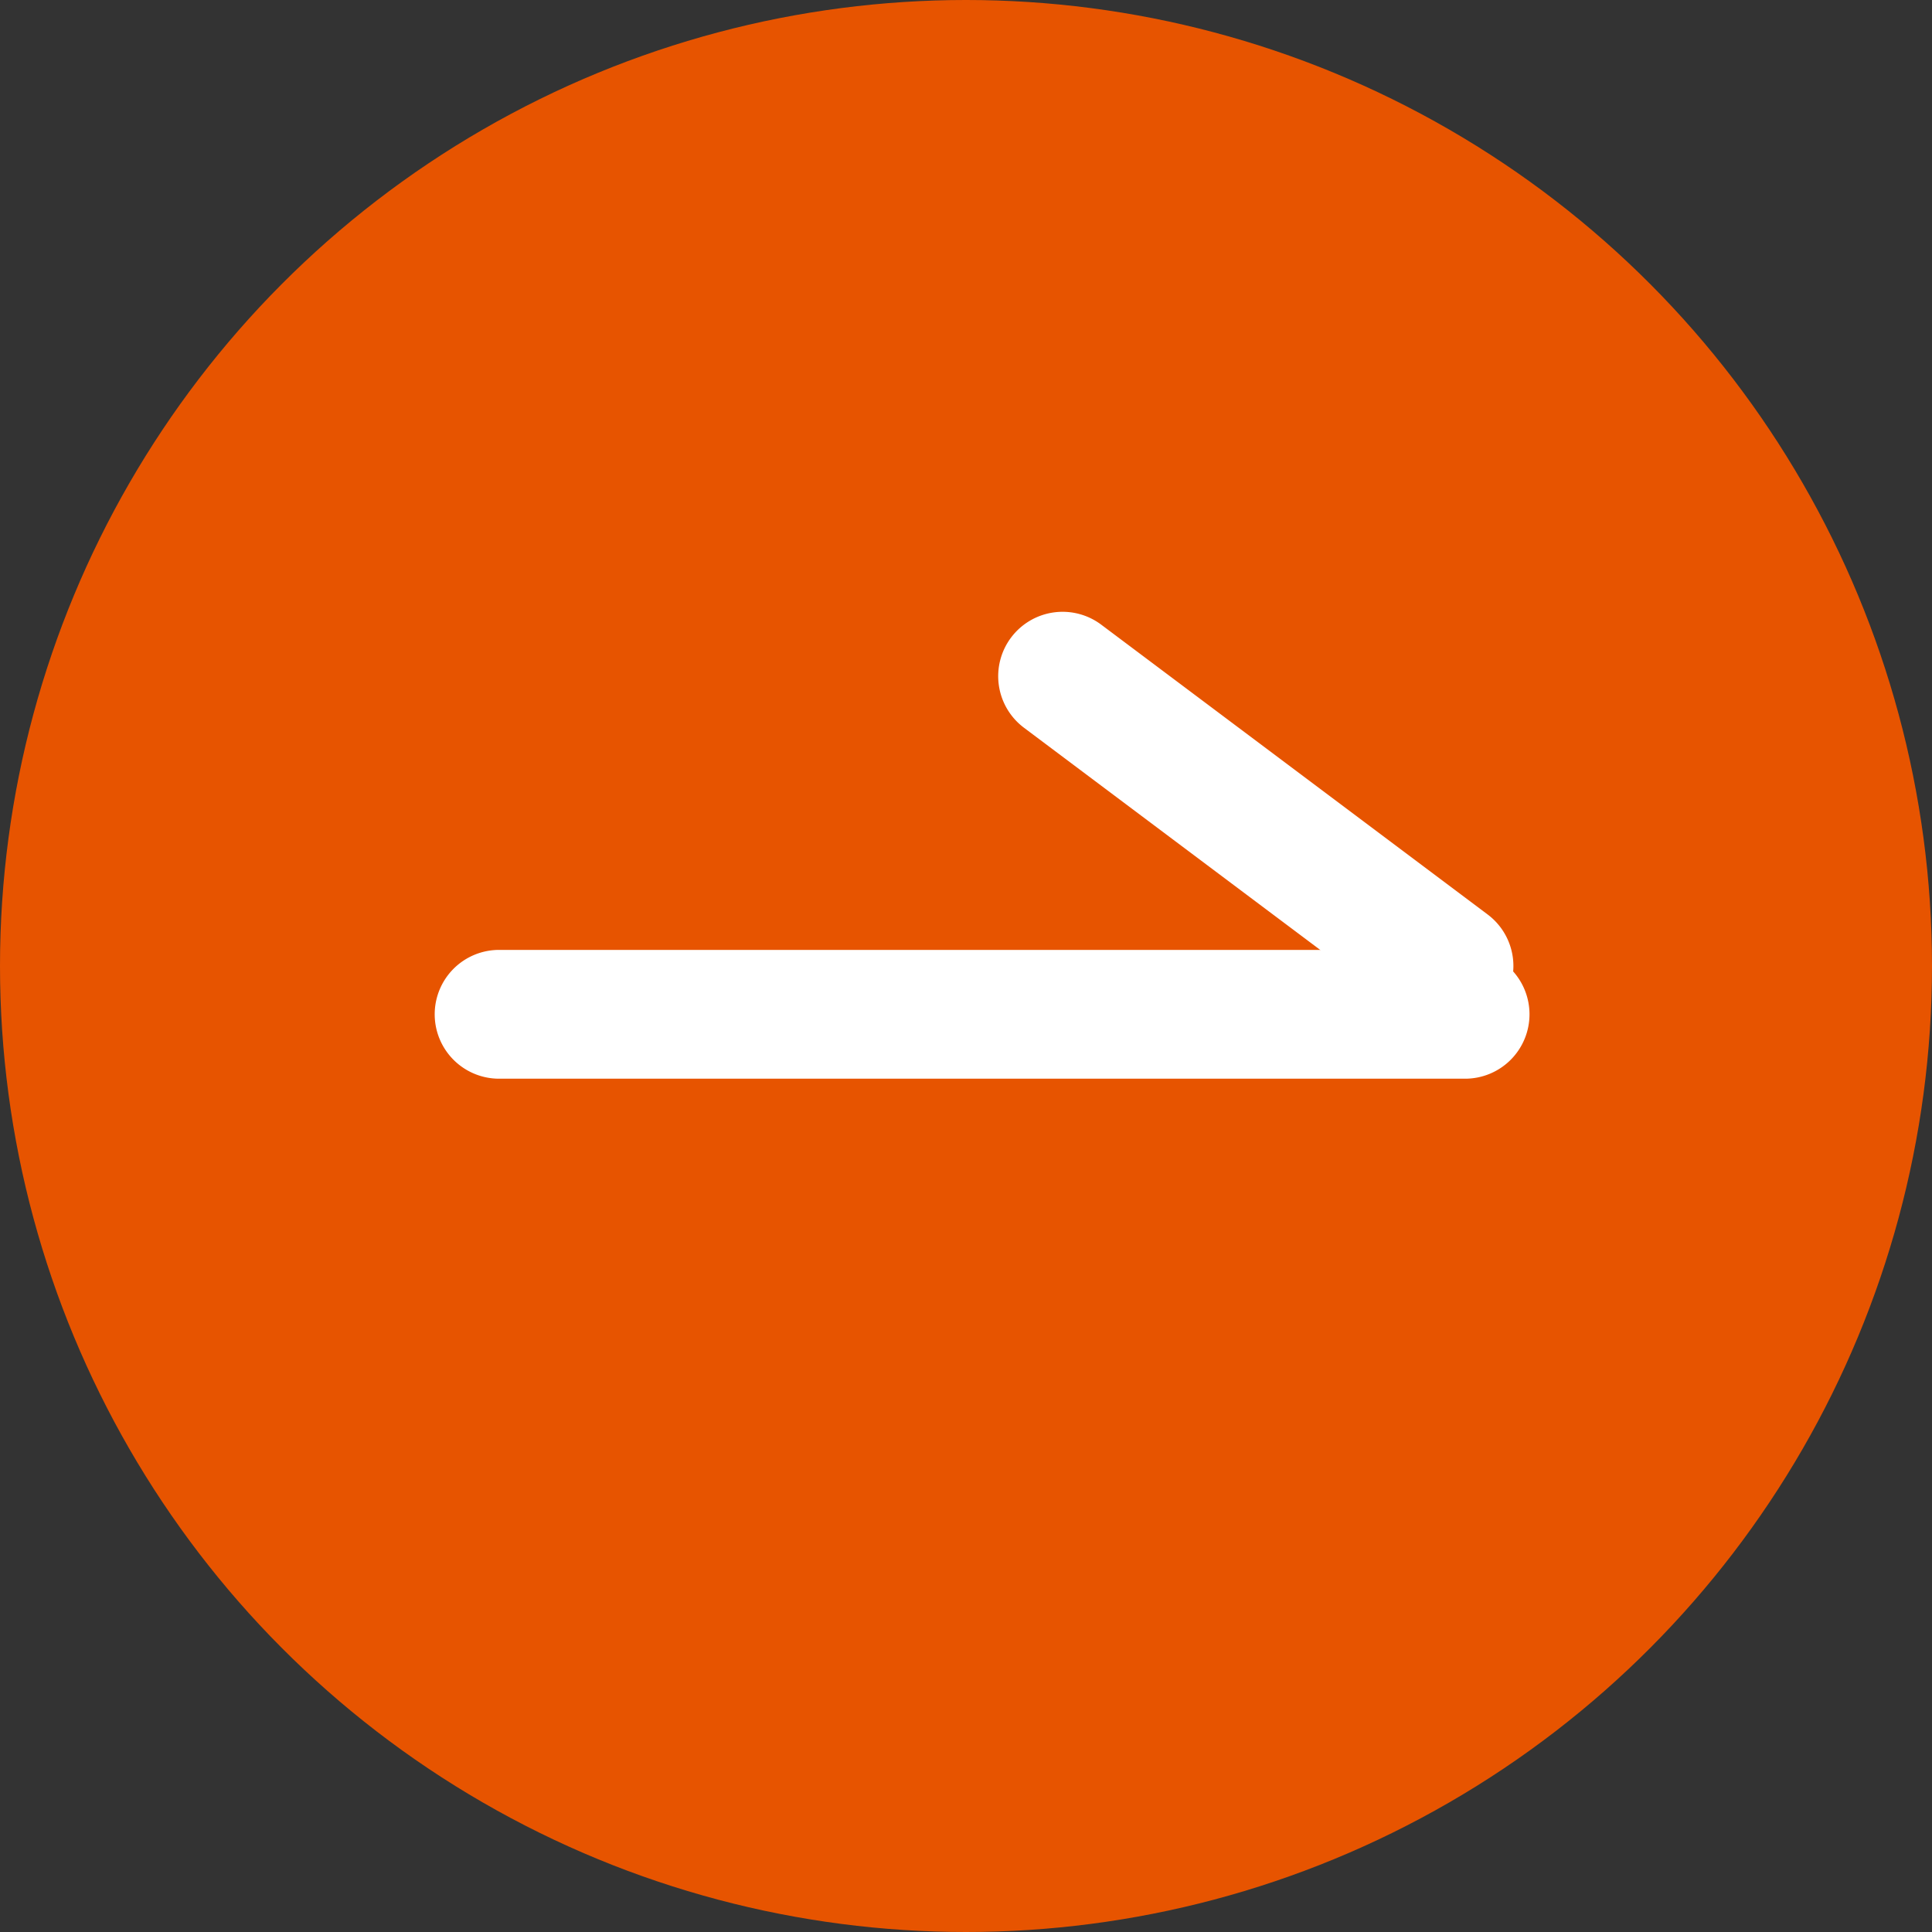
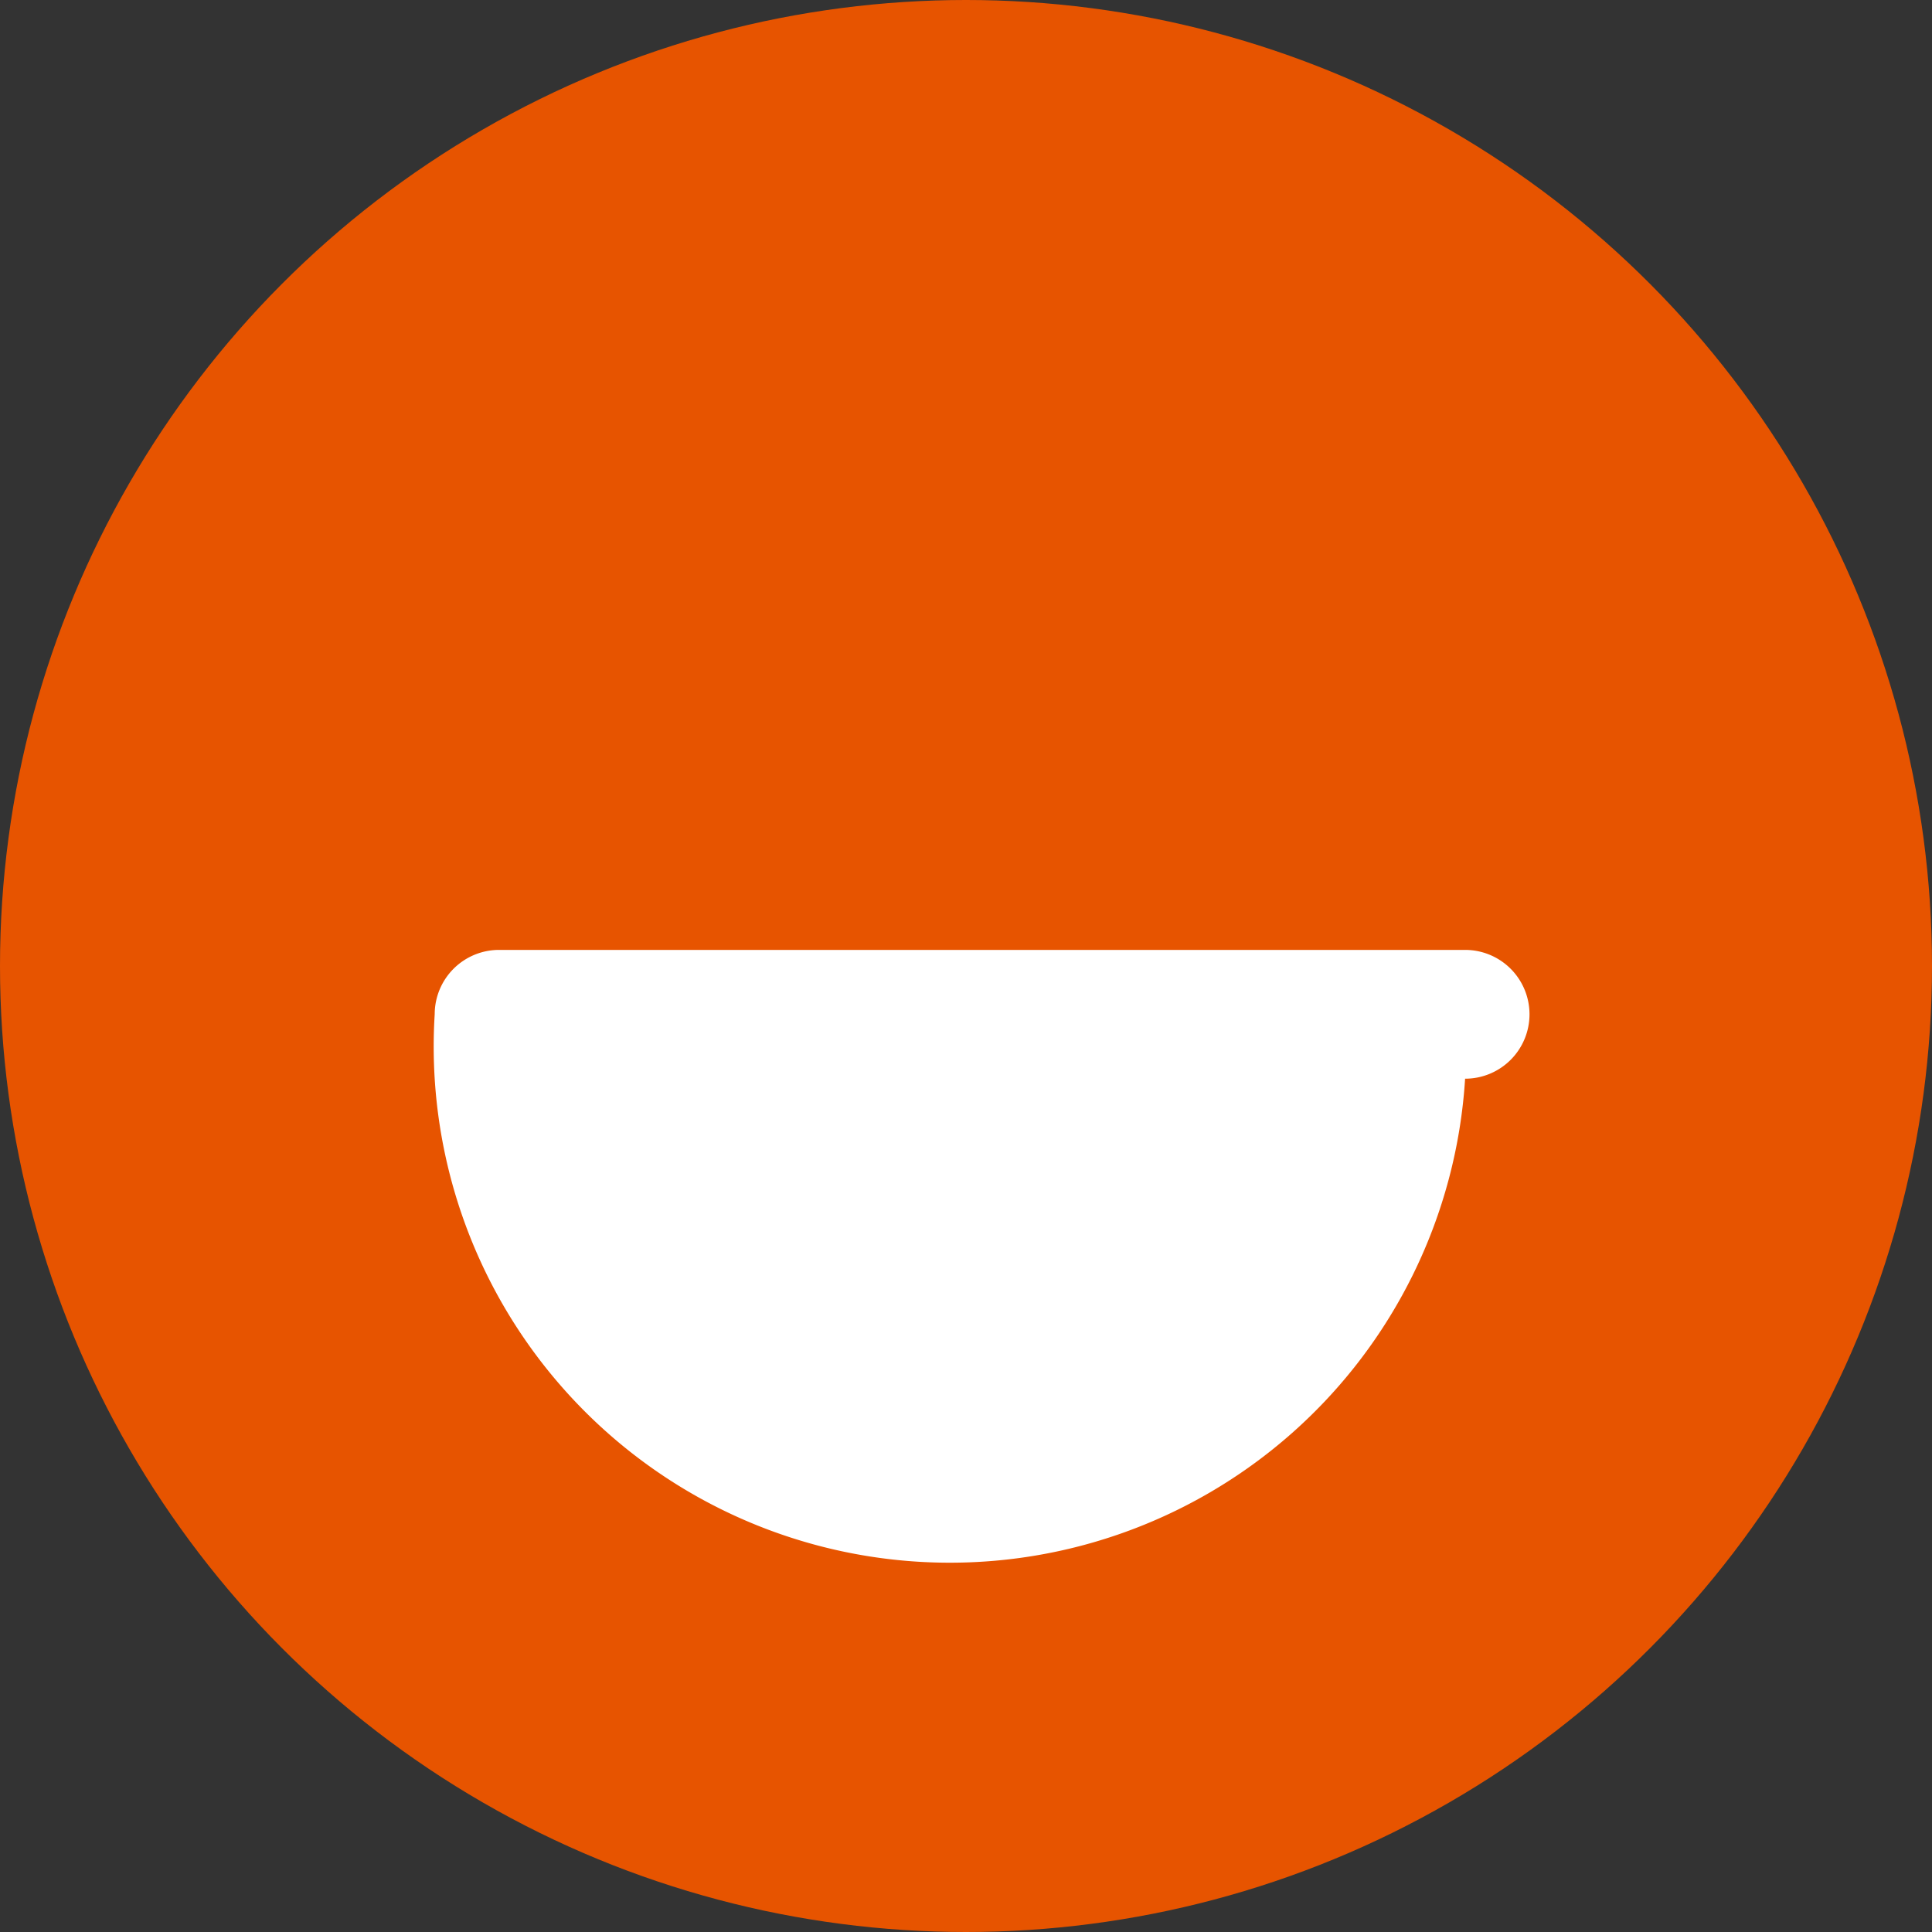
<svg xmlns="http://www.w3.org/2000/svg" width="60" height="60" viewBox="0 0 60 60">
  <rect x="0" y="0" width="60" height="60" fill="#333333" stroke="none" />
  <g id="グループ_334" data-name="グループ 334" transform="translate(-286 -1660)">
    <circle id="楕円形_62" data-name="楕円形 62" cx="30" cy="30" r="30" transform="translate(286 1660)" fill="#e75400" />
-     <path id="線_158" data-name="線 158" d="M12,11a1.991,1.991,0,0,1-1.2-.4l-12-9a2,2,0,0,1-.4-2.8,2,2,0,0,1,2.8-.4l12,9A2,2,0,0,1,12,11Z" transform="translate(319 1681)" fill="#fff" />
-     <path id="線_159" data-name="線 159" d="M30,2H0A2,2,0,0,1-2,0,2,2,0,0,1,0-2H30a2,2,0,0,1,2,2A2,2,0,0,1,30,2Z" transform="translate(301.5 1691.5)" fill="#fff" />
+     <path id="線_159" data-name="線 159" d="M30,2A2,2,0,0,1-2,0,2,2,0,0,1,0-2H30a2,2,0,0,1,2,2A2,2,0,0,1,30,2Z" transform="translate(301.5 1691.5)" fill="#fff" />
  </g>
</svg>